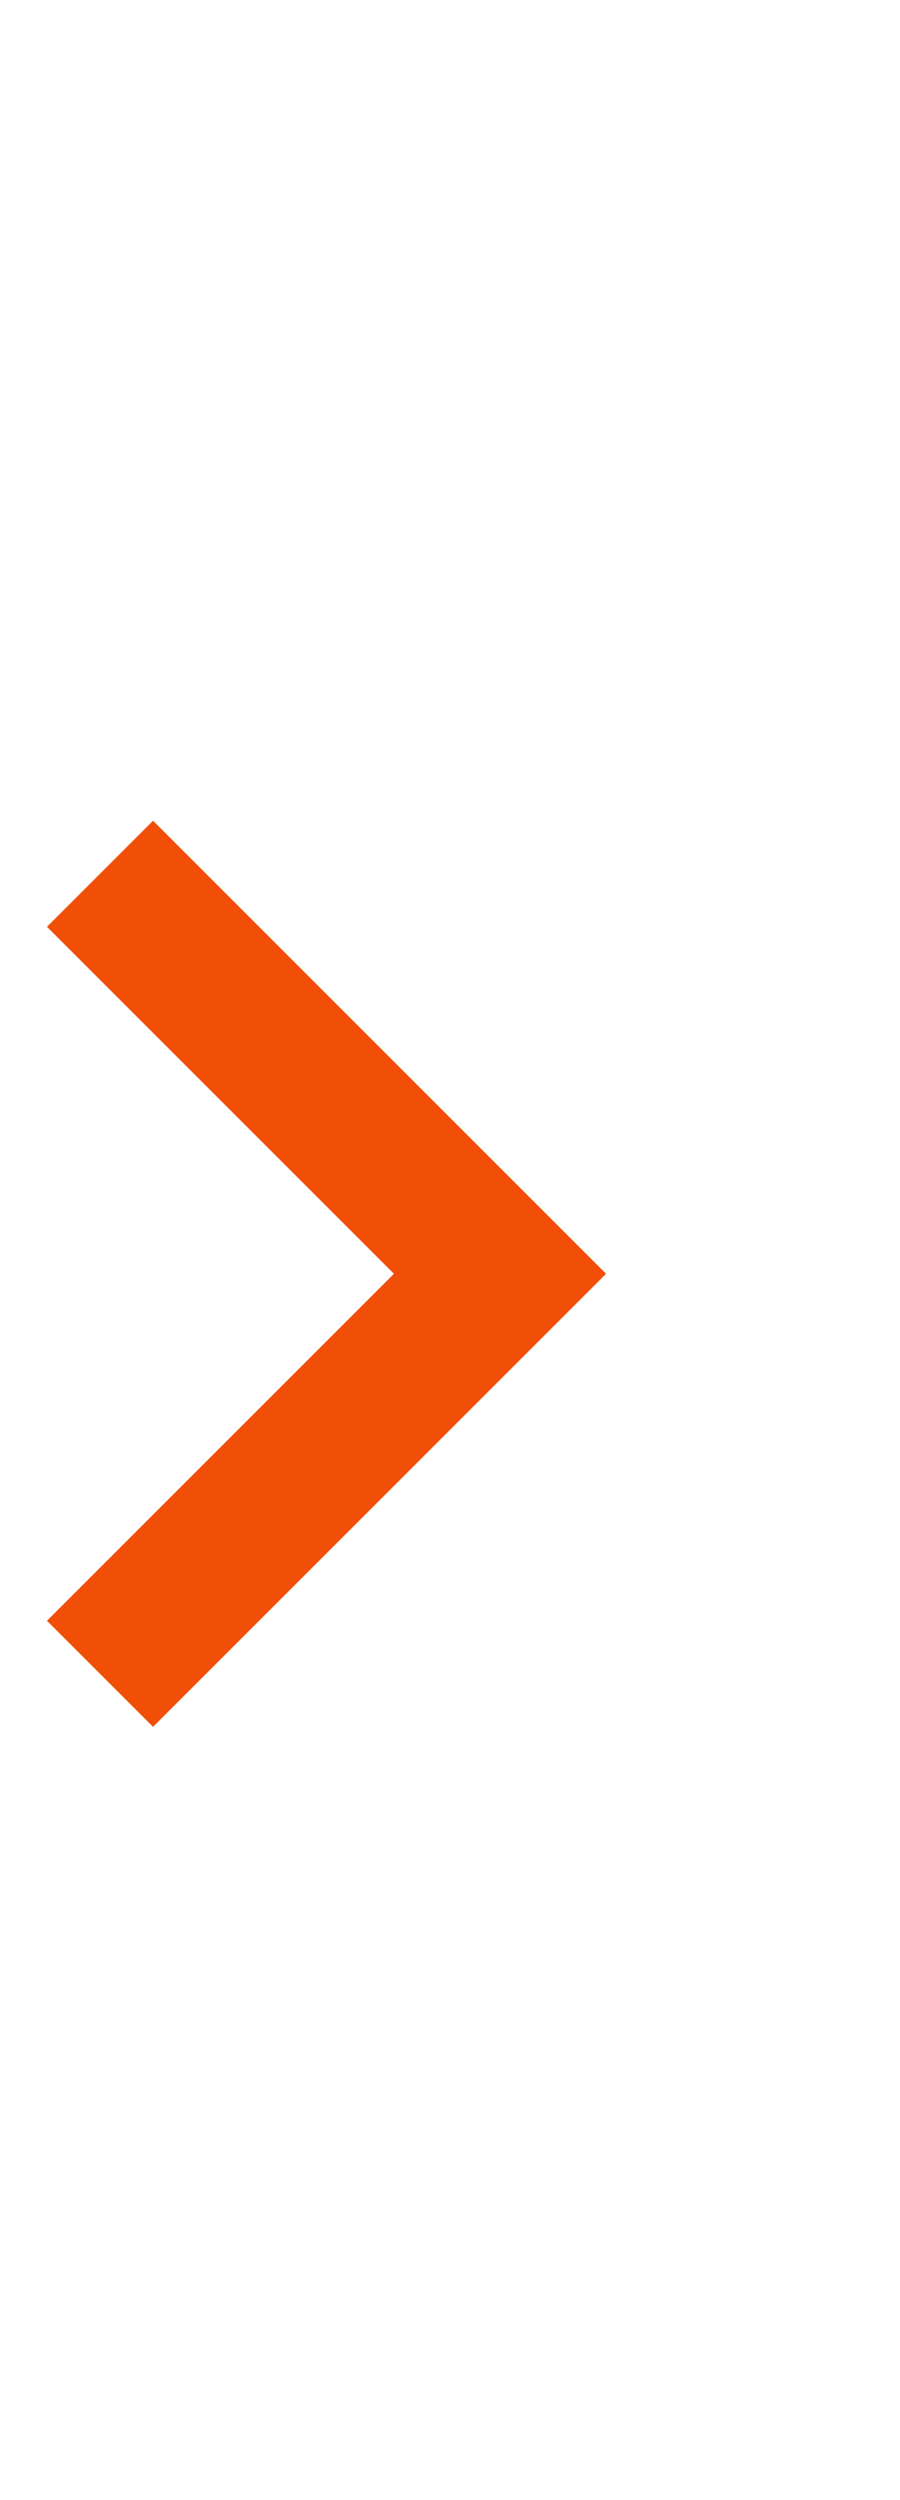
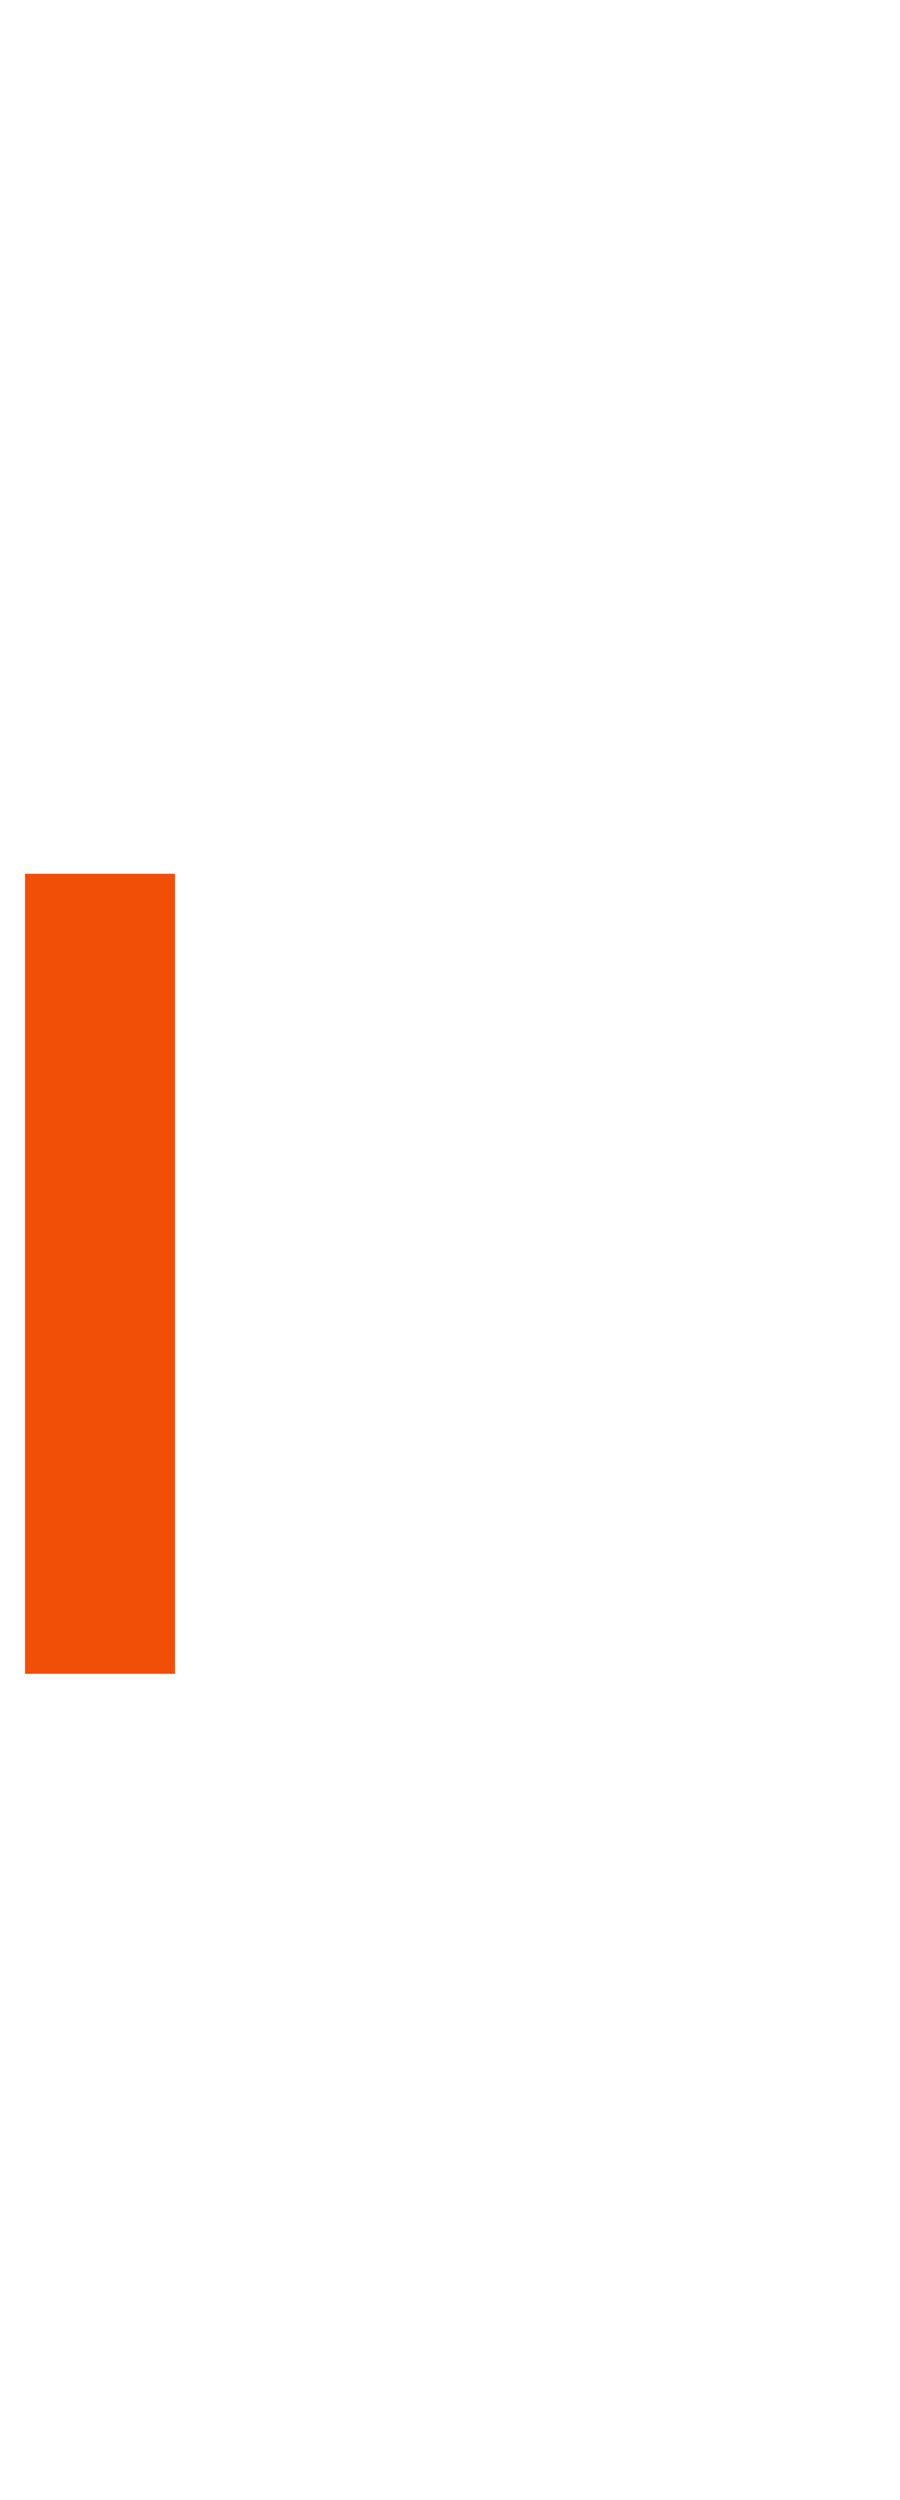
<svg xmlns="http://www.w3.org/2000/svg" width="9" height="25" viewBox="0 0 9 25" fill="none">
-   <path d="M1 16.737L5 12.737L1 8.737" stroke="#F14F07" stroke-width="1.5" />
+   <path d="M1 16.737L1 8.737" stroke="#F14F07" stroke-width="1.5" />
</svg>